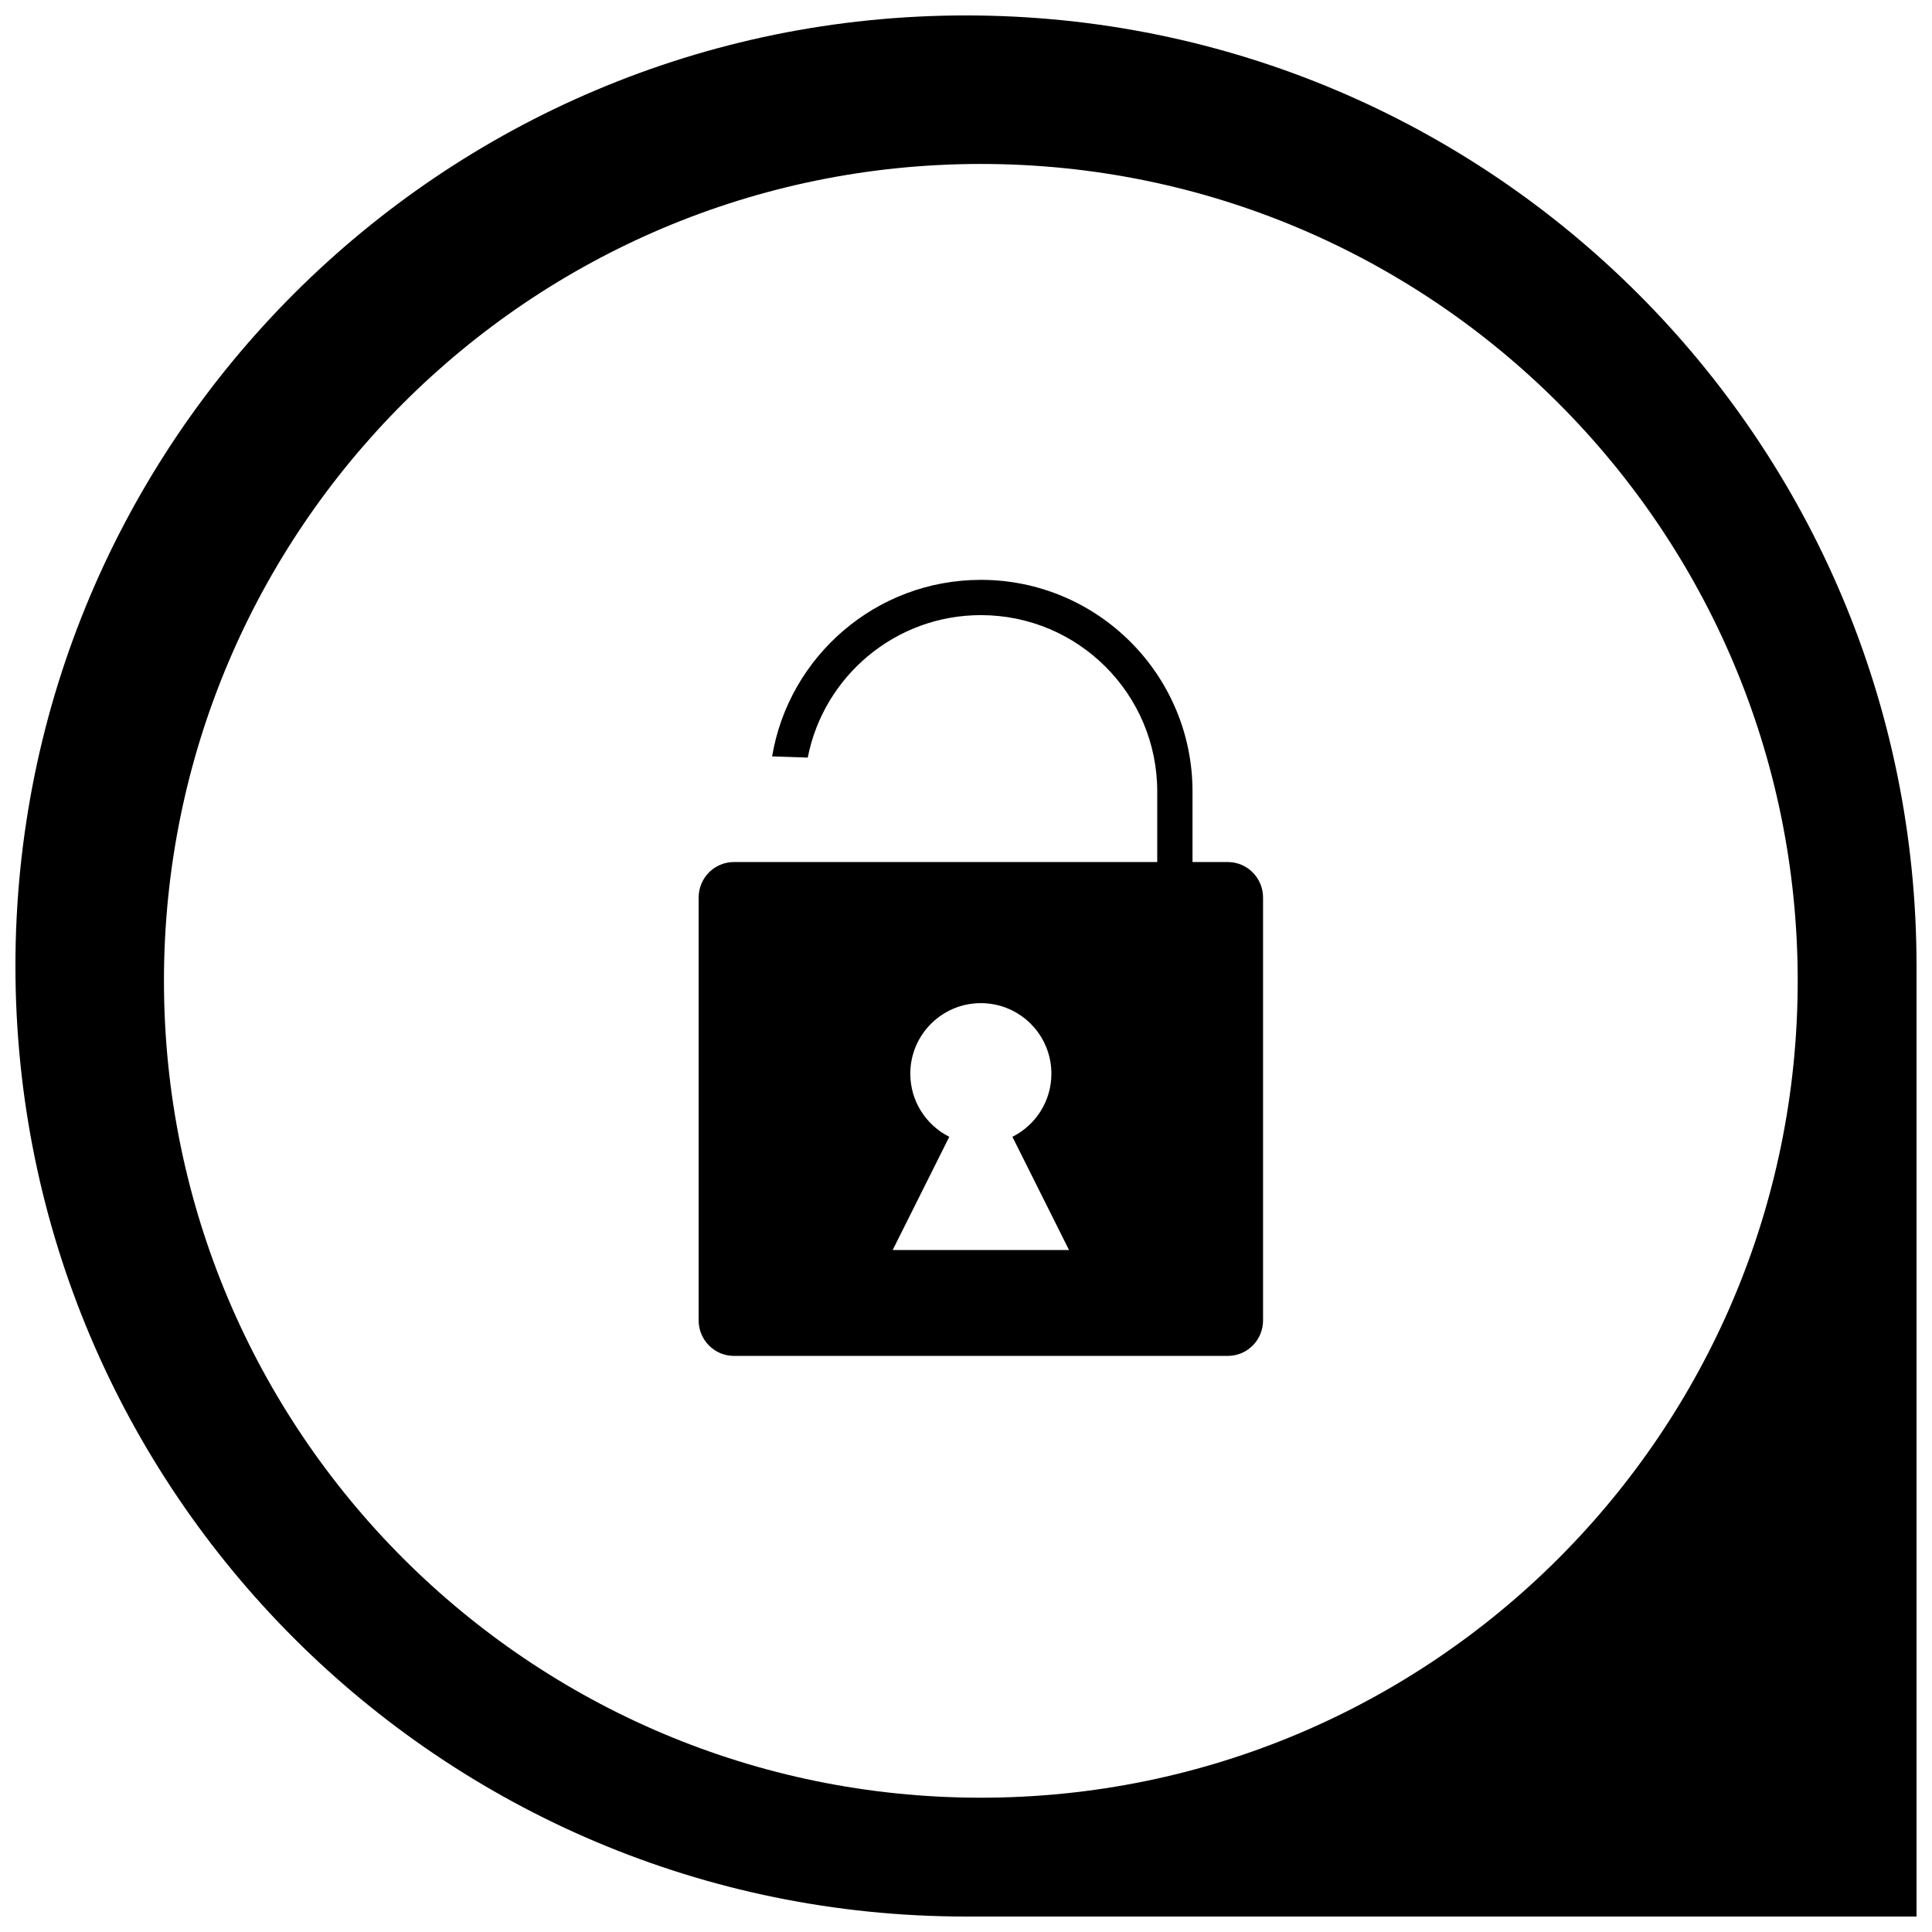
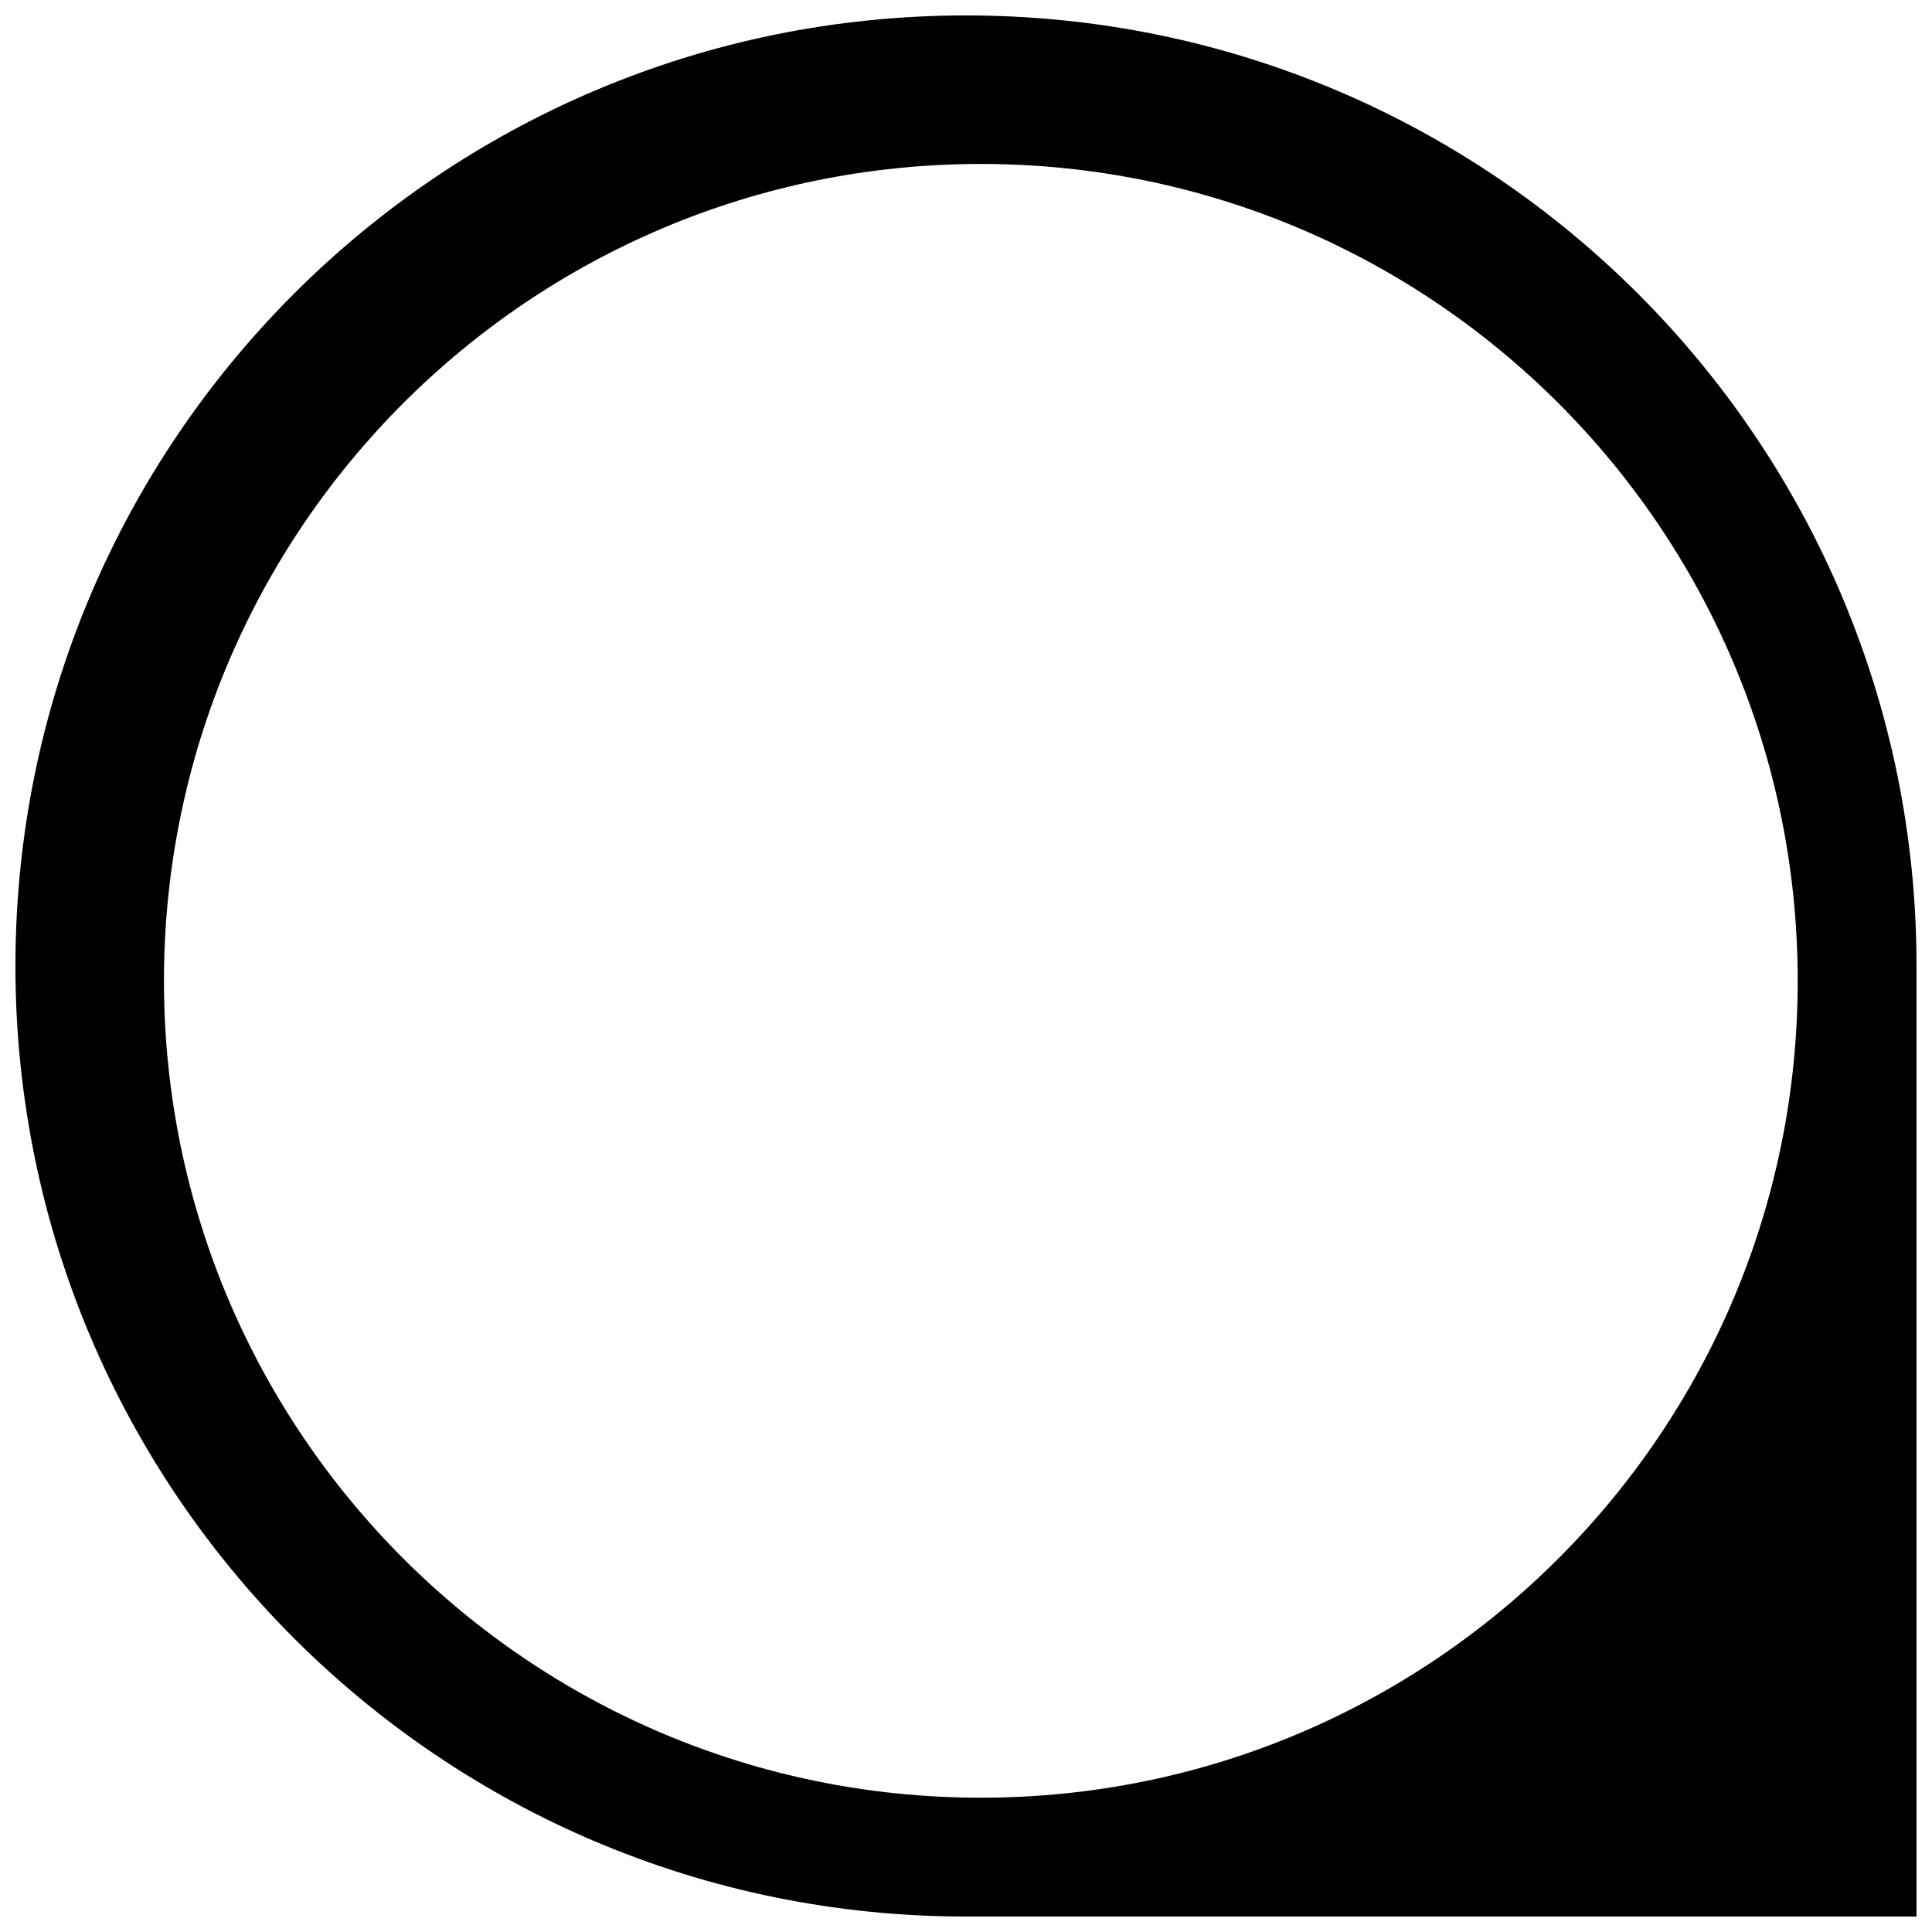
<svg xmlns="http://www.w3.org/2000/svg" width="800px" height="800px" version="1.1" viewBox="144 144 512 512">
  <defs>
    <clipPath id="a">
      <path d="m148.09 148.09h503.81v503.81h-503.81z" />
    </clipPath>
  </defs>
  <g clip-path="url(#a)">
    <path d="m651.9 400v251.9h-251.9c-139.12 0-251.91-112.78-251.91-251.9 0-139.12 112.78-251.91 251.91-251.91 139.12 0 251.9 112.78 251.9 251.91zm-247.97 220.41c119.56 0 216.48-96.922 216.48-216.48s-96.922-216.48-216.48-216.48-216.48 96.922-216.48 216.48 96.922 216.48 216.48 216.48z" fill-rule="evenodd" />
  </g>
-   <path d="m347.85 372.45h102.83v-18.684c0-25.82-20.926-46.75-46.742-46.75-22.691 0-41.672 16.238-45.875 37.754l-9.441-0.316c4.438-26.551 27.566-46.785 55.316-46.785 30.977 0 56.09 25.172 56.09 56.086v18.695h9.34c5.168 0 9.355 4.207 9.355 9.414v112.05c0 5.199-4.156 9.414-9.355 9.414h-130.86c-5.168 0-9.359-4.207-9.359-9.414v-112.05c0-5.199 4.16-9.414 9.359-9.414zm64.449 72.816c6.129-3.07 10.332-9.406 10.332-16.727 0-10.324-8.367-18.695-18.695-18.695-10.324 0-18.695 8.371-18.695 18.695 0 7.32 4.207 13.656 10.332 16.727l-15.008 30.012h46.742z" />
</svg>